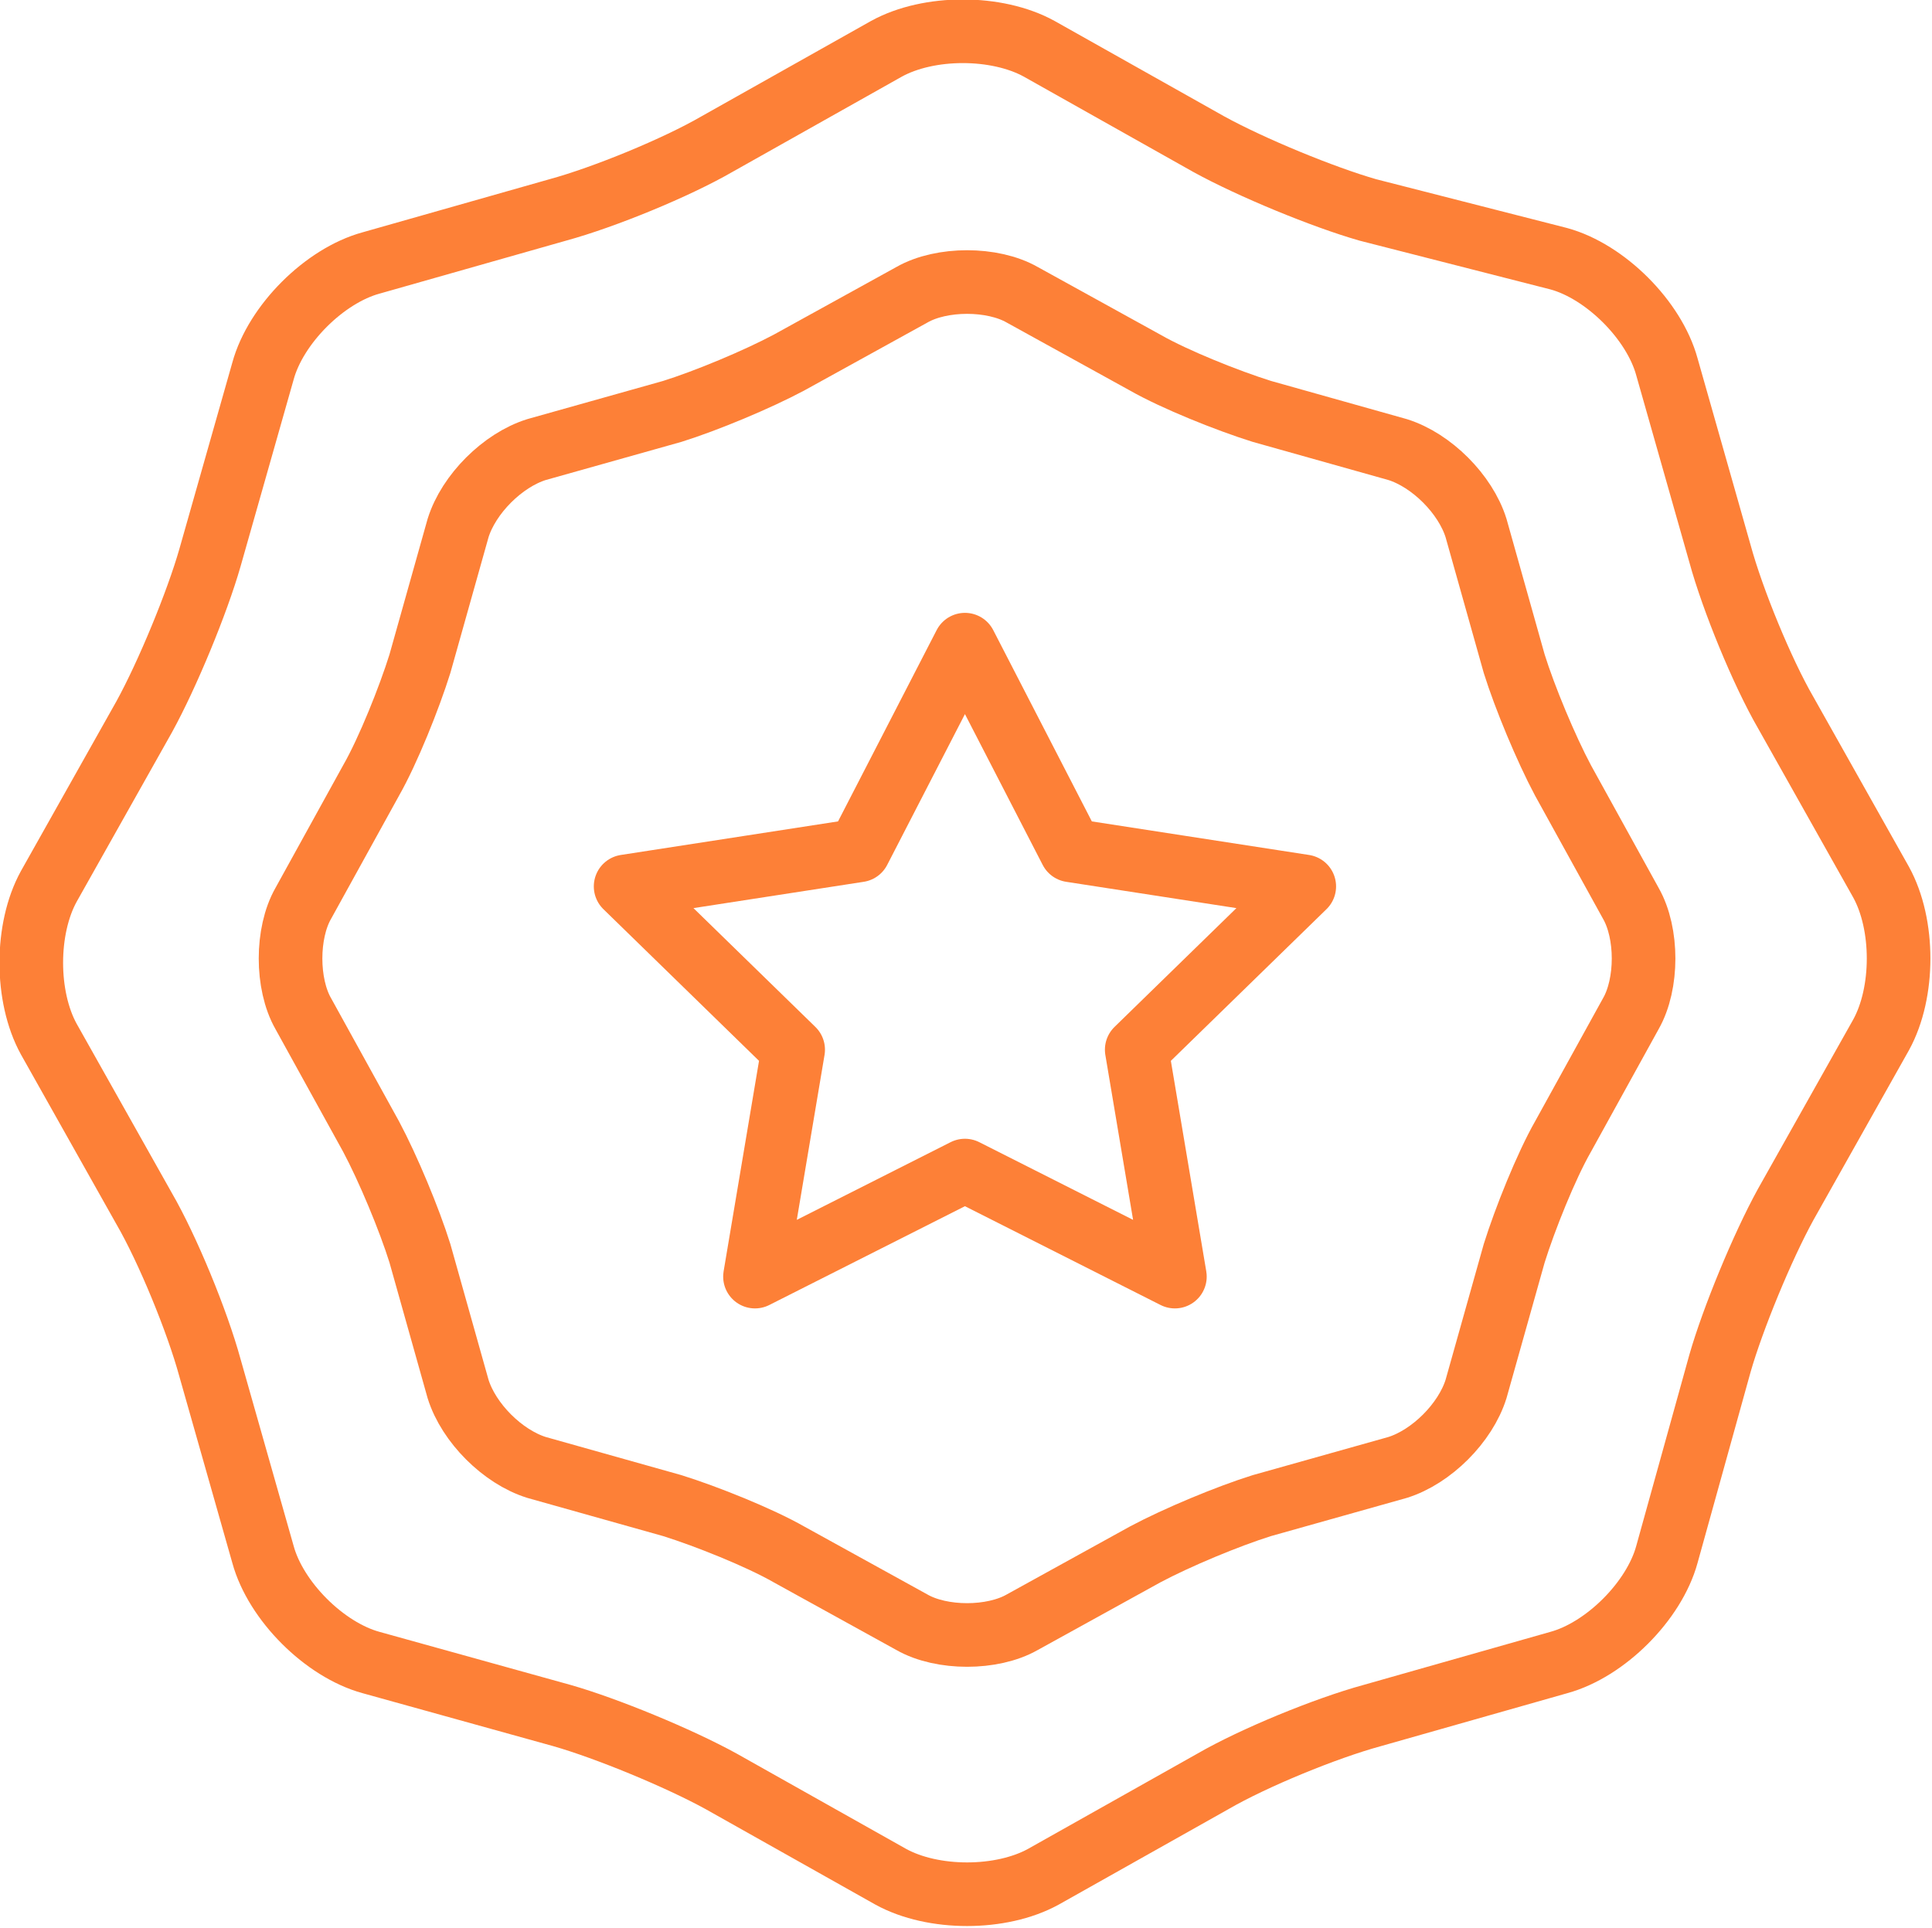
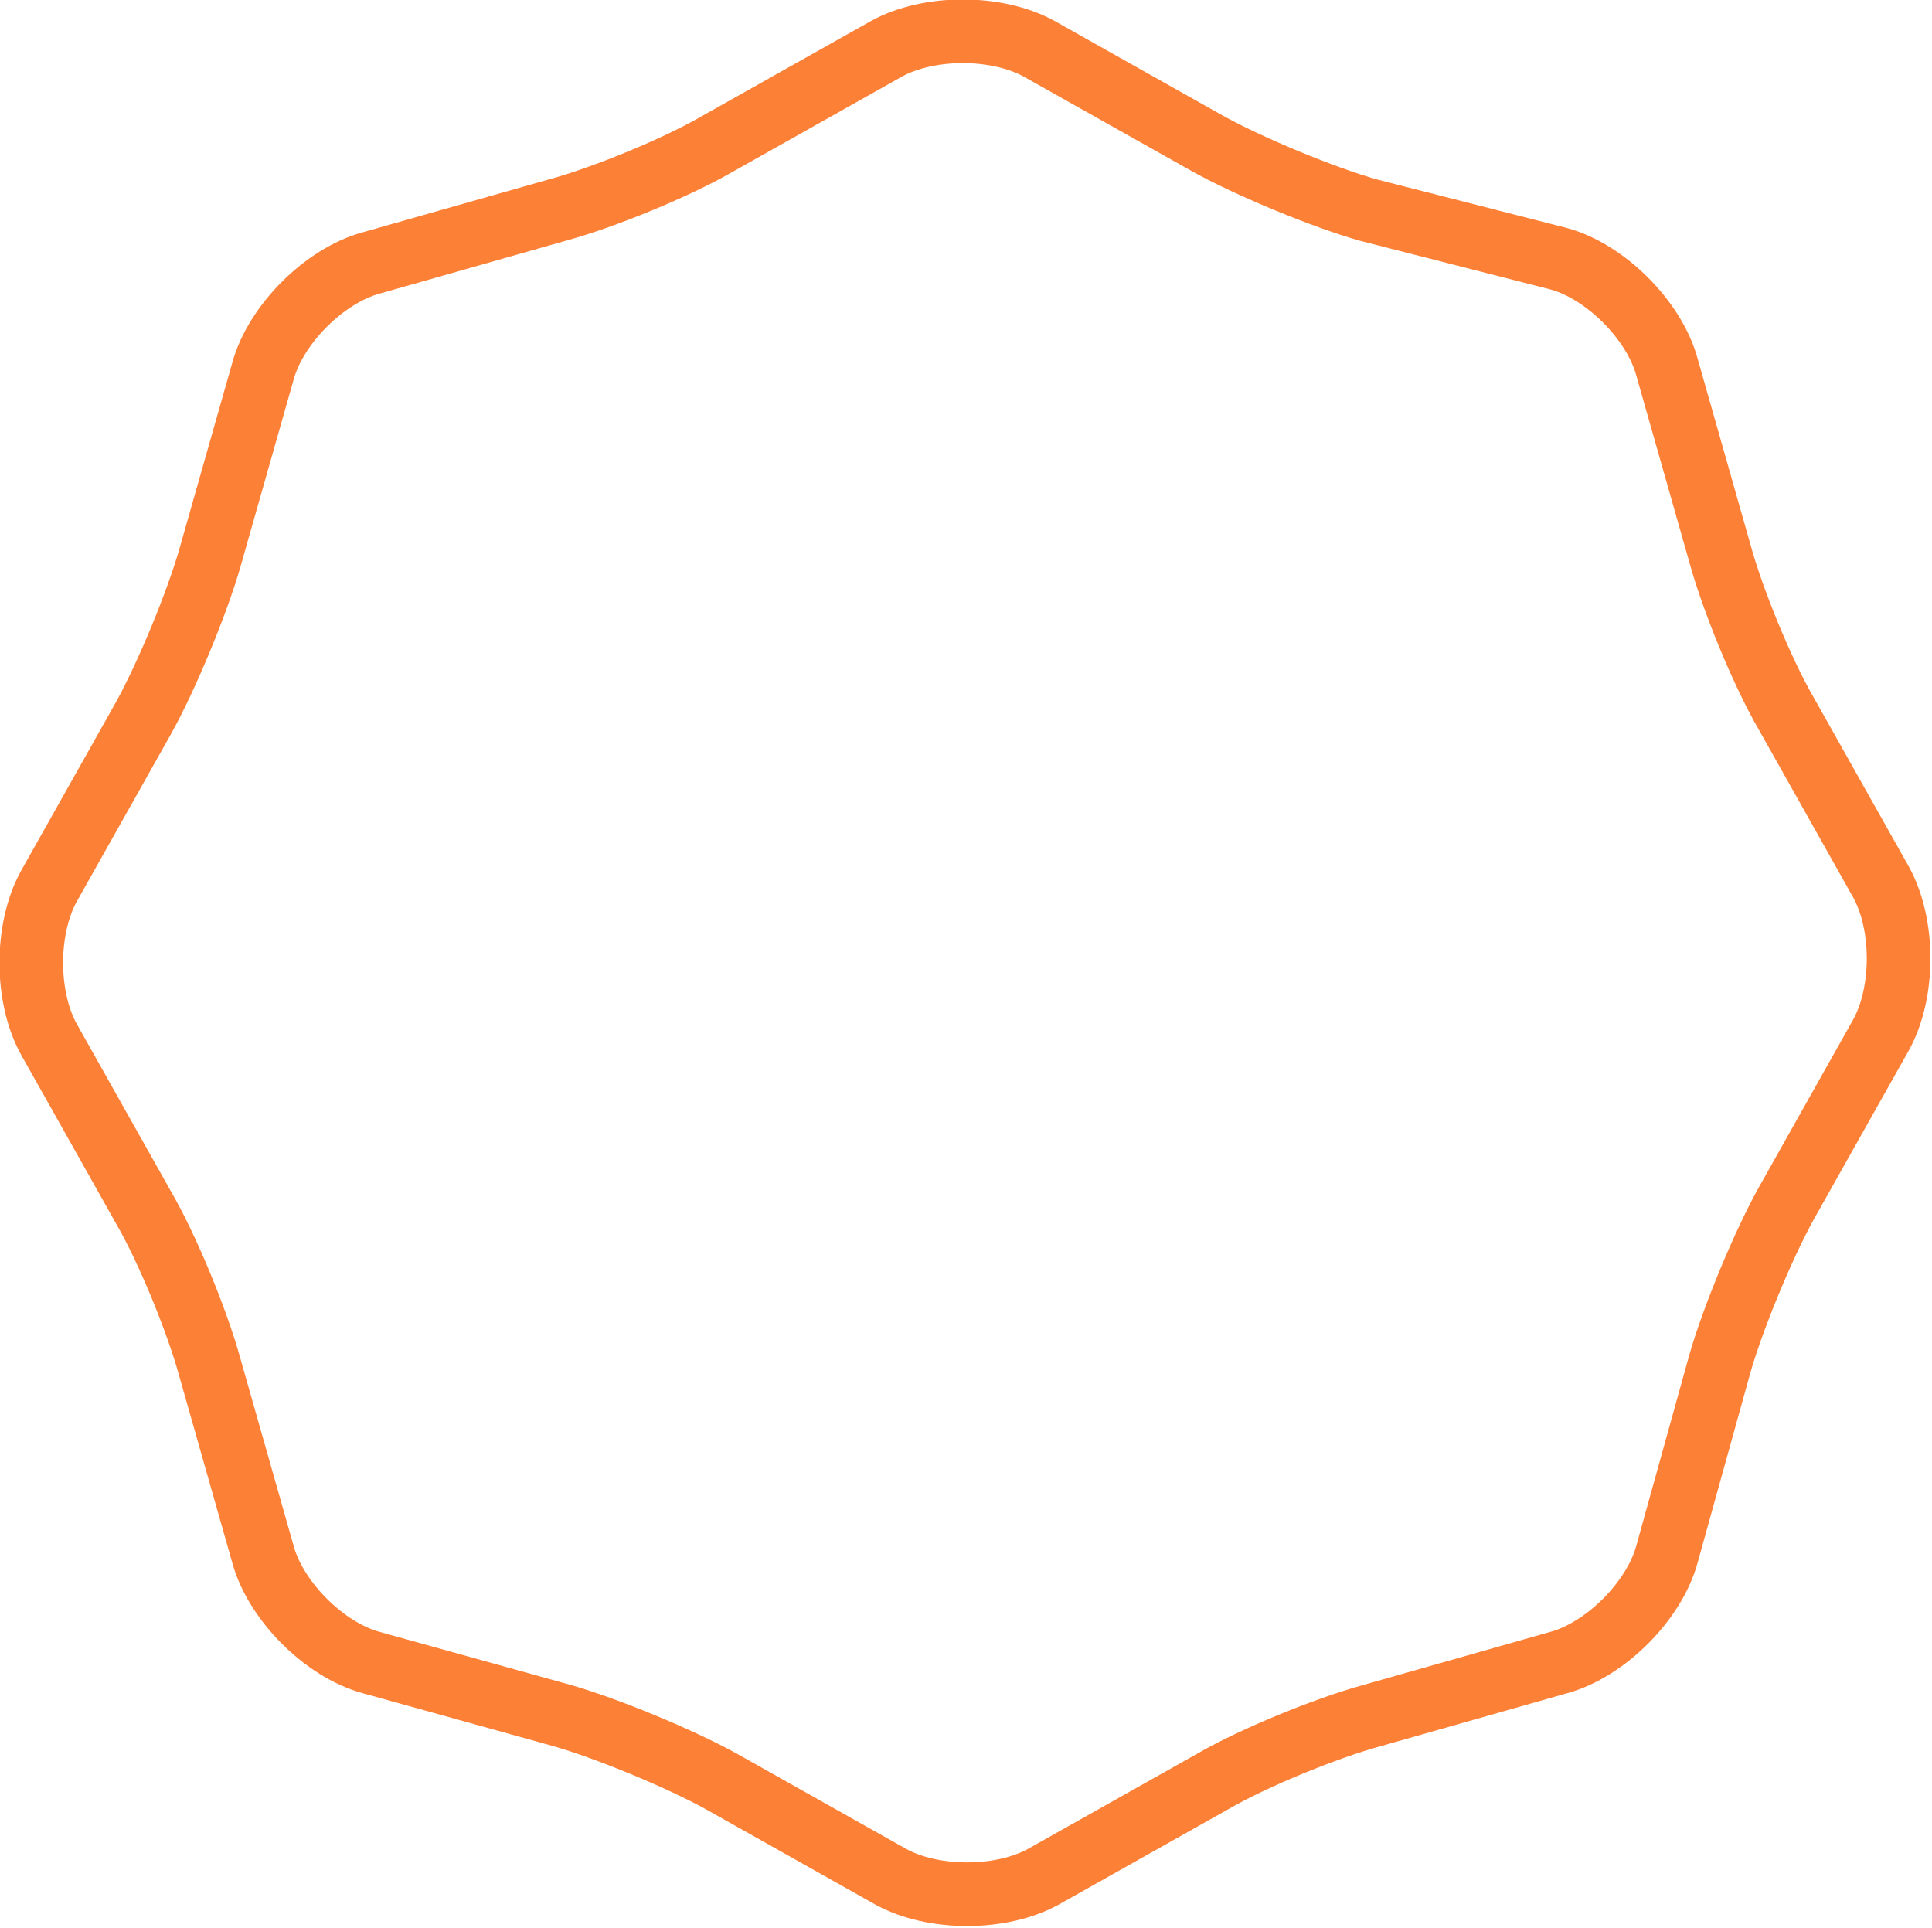
<svg xmlns="http://www.w3.org/2000/svg" version="1.1" viewBox="0 0 91.1 90.9">
  <defs>
    <style>
      .cls-1 {
        fill: none;
        stroke: #fd8037;
        stroke-linecap: round;
        stroke-linejoin: round;
        stroke-width: 3px;
      }
    </style>
  </defs>
  <g>
    <g id="Layer_1">
      <g>
        <path class="cls-1" d="M73.5,12.2c2.2.6,4.5,2.9,5.1,5.1l2.5,8.8c.6,2.2,2,5.6,3.1,7.5l4.5,8c1.1,2,1.1,5.2,0,7.2l-4.5,8c-1.1,2-2.5,5.4-3.1,7.5l-2.5,9c-.6,2.2-2.9,4.5-5.1,5.1l-8.8,2.5c-2.2.6-5.6,2-7.5,3.1l-8,4.5c-2,1.1-5.2,1.1-7.2,0l-8-4.5c-2-1.1-5.4-2.5-7.5-3.1l-9-2.5c-2.2-.6-4.5-2.9-5.1-5.1l-2.5-8.8c-.6-2.2-2-5.6-3.1-7.5l-4.5-8c-1.1-2-1.1-5.2,0-7.2l4.5-8c1.1-2,2.5-5.4,3.1-7.5l2.5-8.8c.6-2.2,2.9-4.5,5.1-5.1l8.8-2.5c2.2-.6,5.6-2,7.5-3.1l8-4.5c2-1.1,5.2-1.1,7.2,0l8,4.5c2,1.1,5.4,2.5,7.5,3.1l9,2.3Z" />
-         <path class="cls-1" d="M65.9,21.2c1.6.5,3.2,2.1,3.7,3.7l1.8,6.4c.5,1.6,1.5,4,2.3,5.5l3.2,5.8c.8,1.4.8,3.8,0,5.2l-3.2,5.8c-.8,1.4-1.8,3.9-2.3,5.5l-1.8,6.4c-.5,1.6-2.1,3.2-3.7,3.7l-6.4,1.8c-1.6.5-4,1.5-5.5,2.3l-5.8,3.2c-1.4.8-3.8.8-5.2,0l-5.8-3.2c-1.4-.8-3.9-1.8-5.5-2.3l-6.4-1.8c-1.6-.5-3.2-2.1-3.7-3.7l-1.8-6.4c-.5-1.6-1.5-4-2.3-5.5l-3.2-5.8c-.8-1.4-.8-3.8,0-5.2l3.2-5.8c.8-1.4,1.8-3.9,2.3-5.5l1.8-6.4c.5-1.6,2.1-3.2,3.7-3.7l6.4-1.8c1.6-.5,4-1.5,5.5-2.3l5.8-3.2c1.4-.8,3.8-.8,5.2,0l5.8,3.2c1.4.8,3.9,1.8,5.5,2.3l6.4,1.8Z" />
-         <path class="cls-1" d="M45.5,55.2l-9.9,5,1.8-10.7-7.9-7.7,11-1.7,5-9.7,5,9.7,11,1.7-7.9,7.7,1.8,10.7-9.9-5Z" />
      </g>
    </g>
  </g>
</svg>